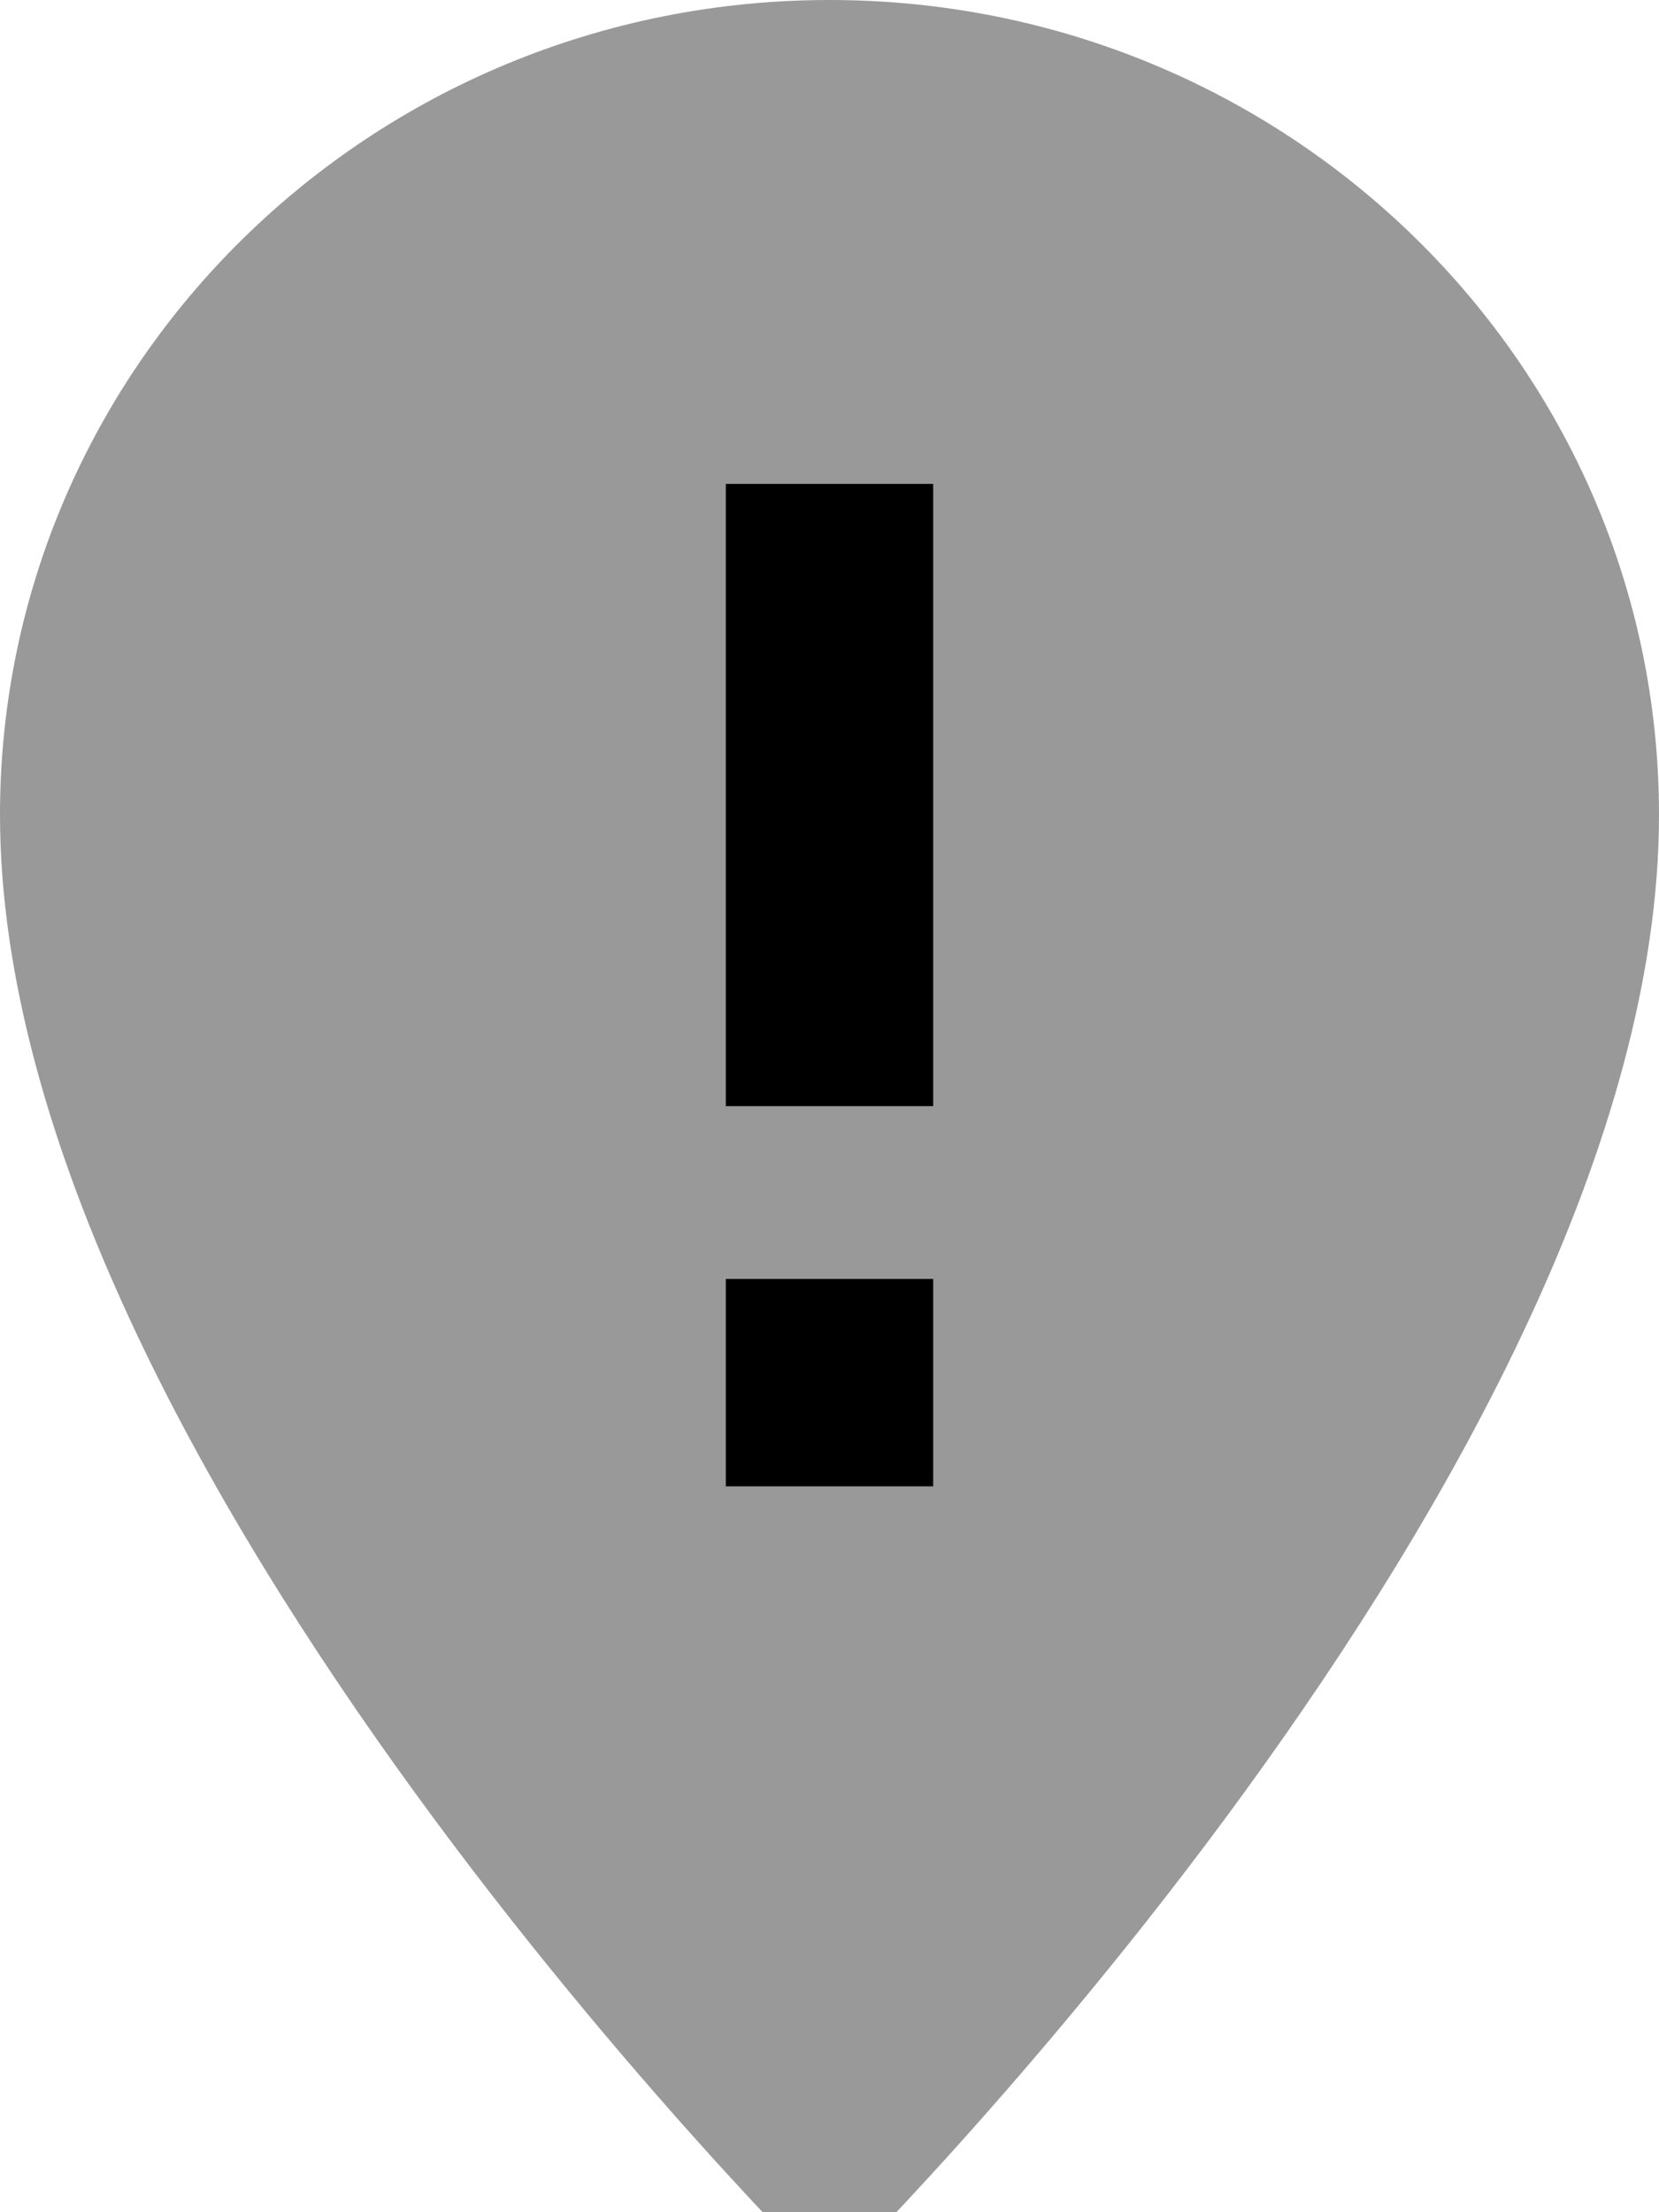
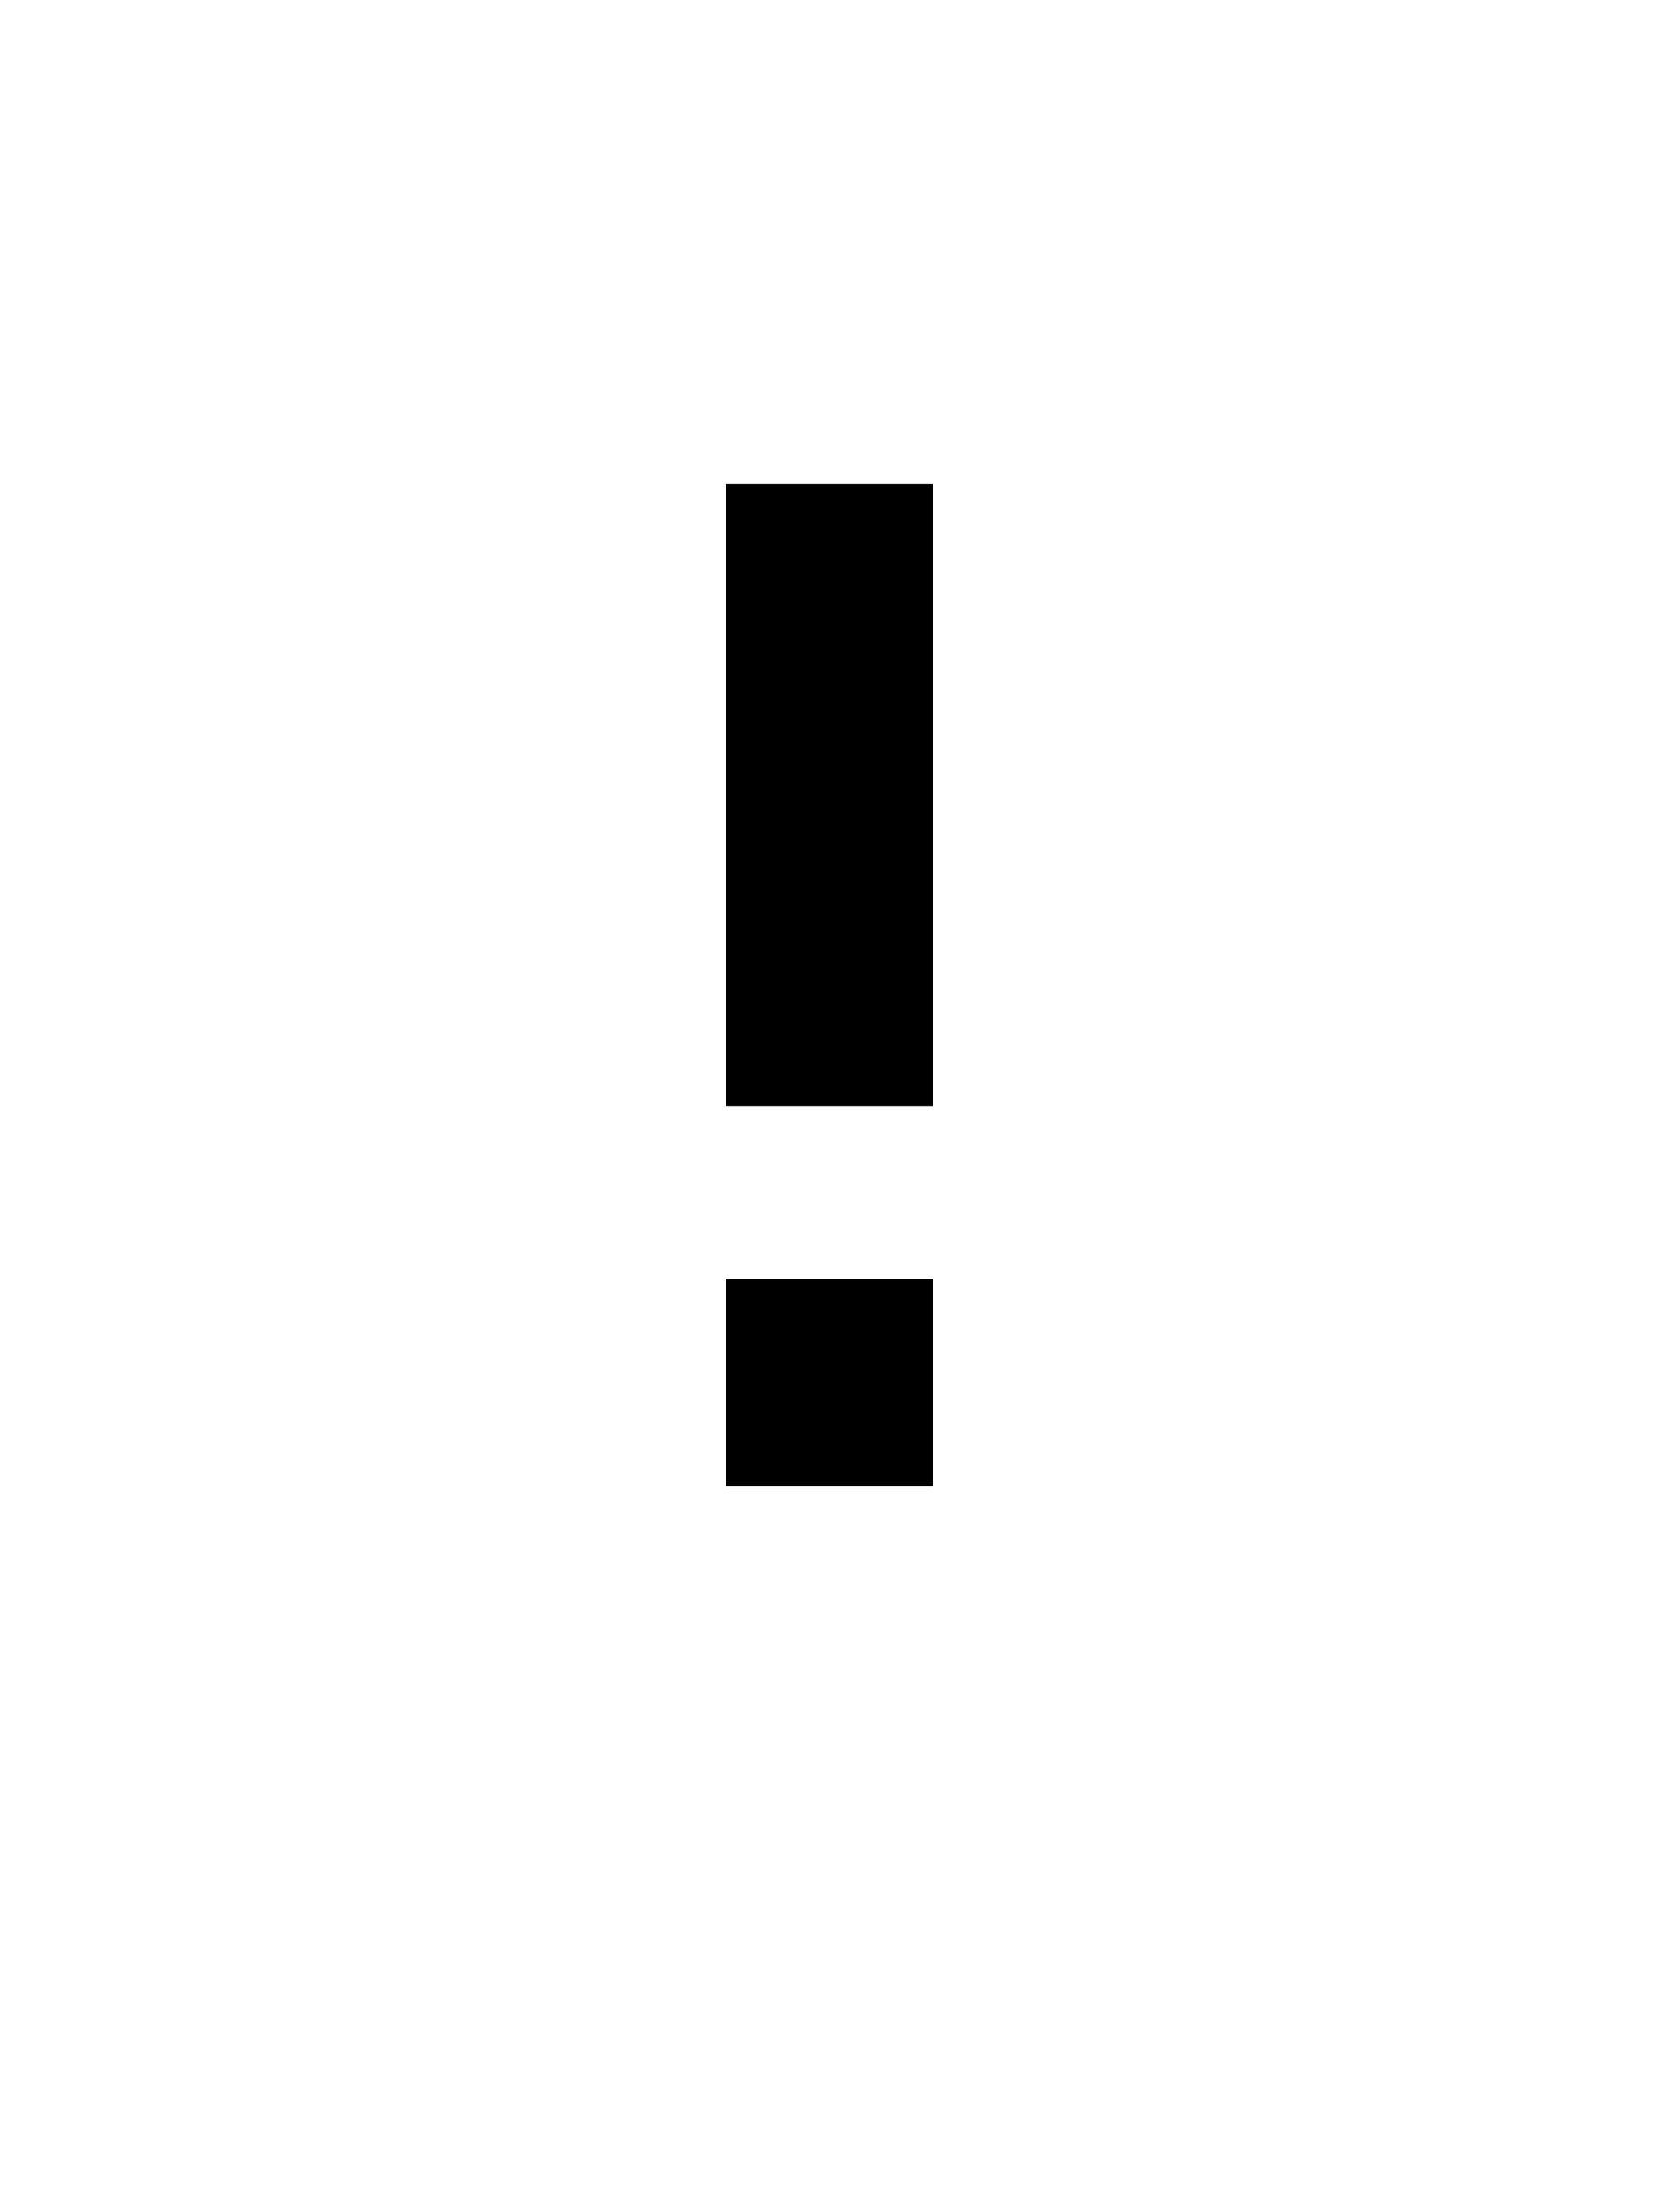
<svg xmlns="http://www.w3.org/2000/svg" viewBox="0 0 384 512">
-   <path style="fill:currentColor;opacity:.4" d="M0 188.6C0 84.4 86 0 192 0S384 84.4 384 188.6C384 339.4 192 528 192 528S0 339.4 0 188.6z" />
-   <path style="fill:currentColor;opacity:1" d="M216 136l0-24-48 0 0 144 48 0 0-120zm0 160l-48 0 0 48 48 0 0-48z" />
+   <path style="fill:currentColor;opacity:1" d="M216 136l0-24-48 0 0 144 48 0 0-120m0 160l-48 0 0 48 48 0 0-48z" />
</svg>